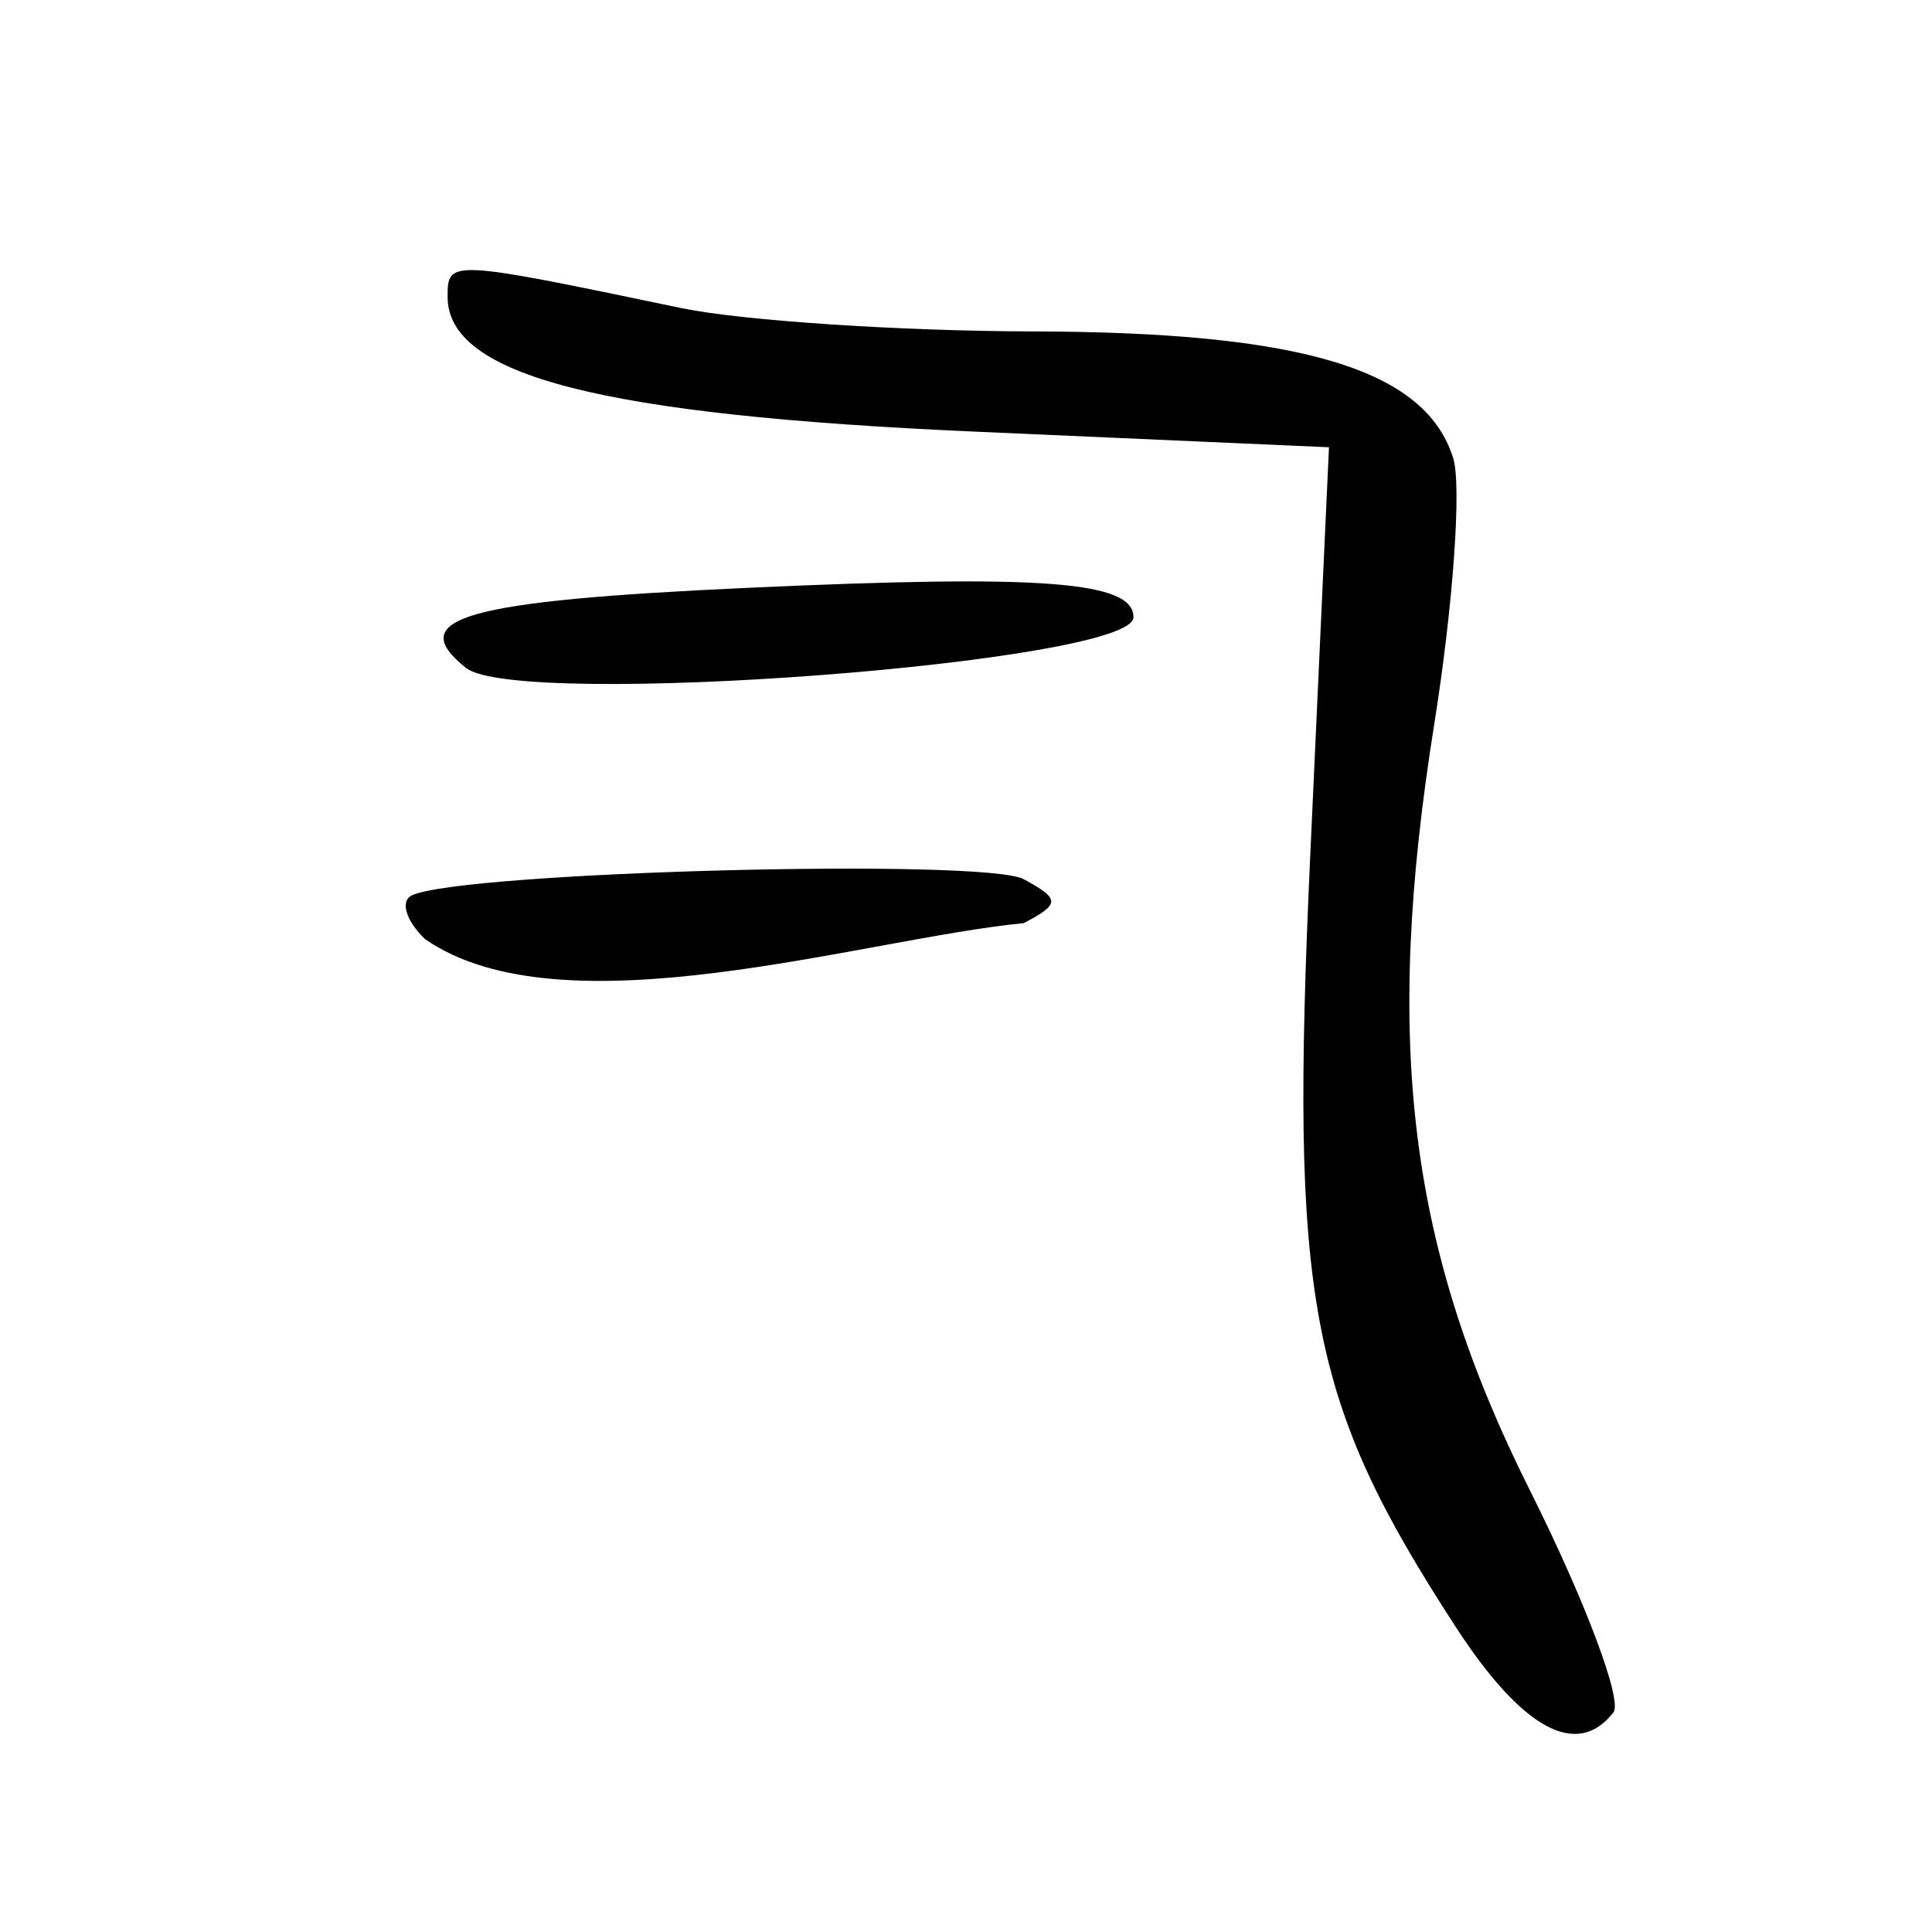
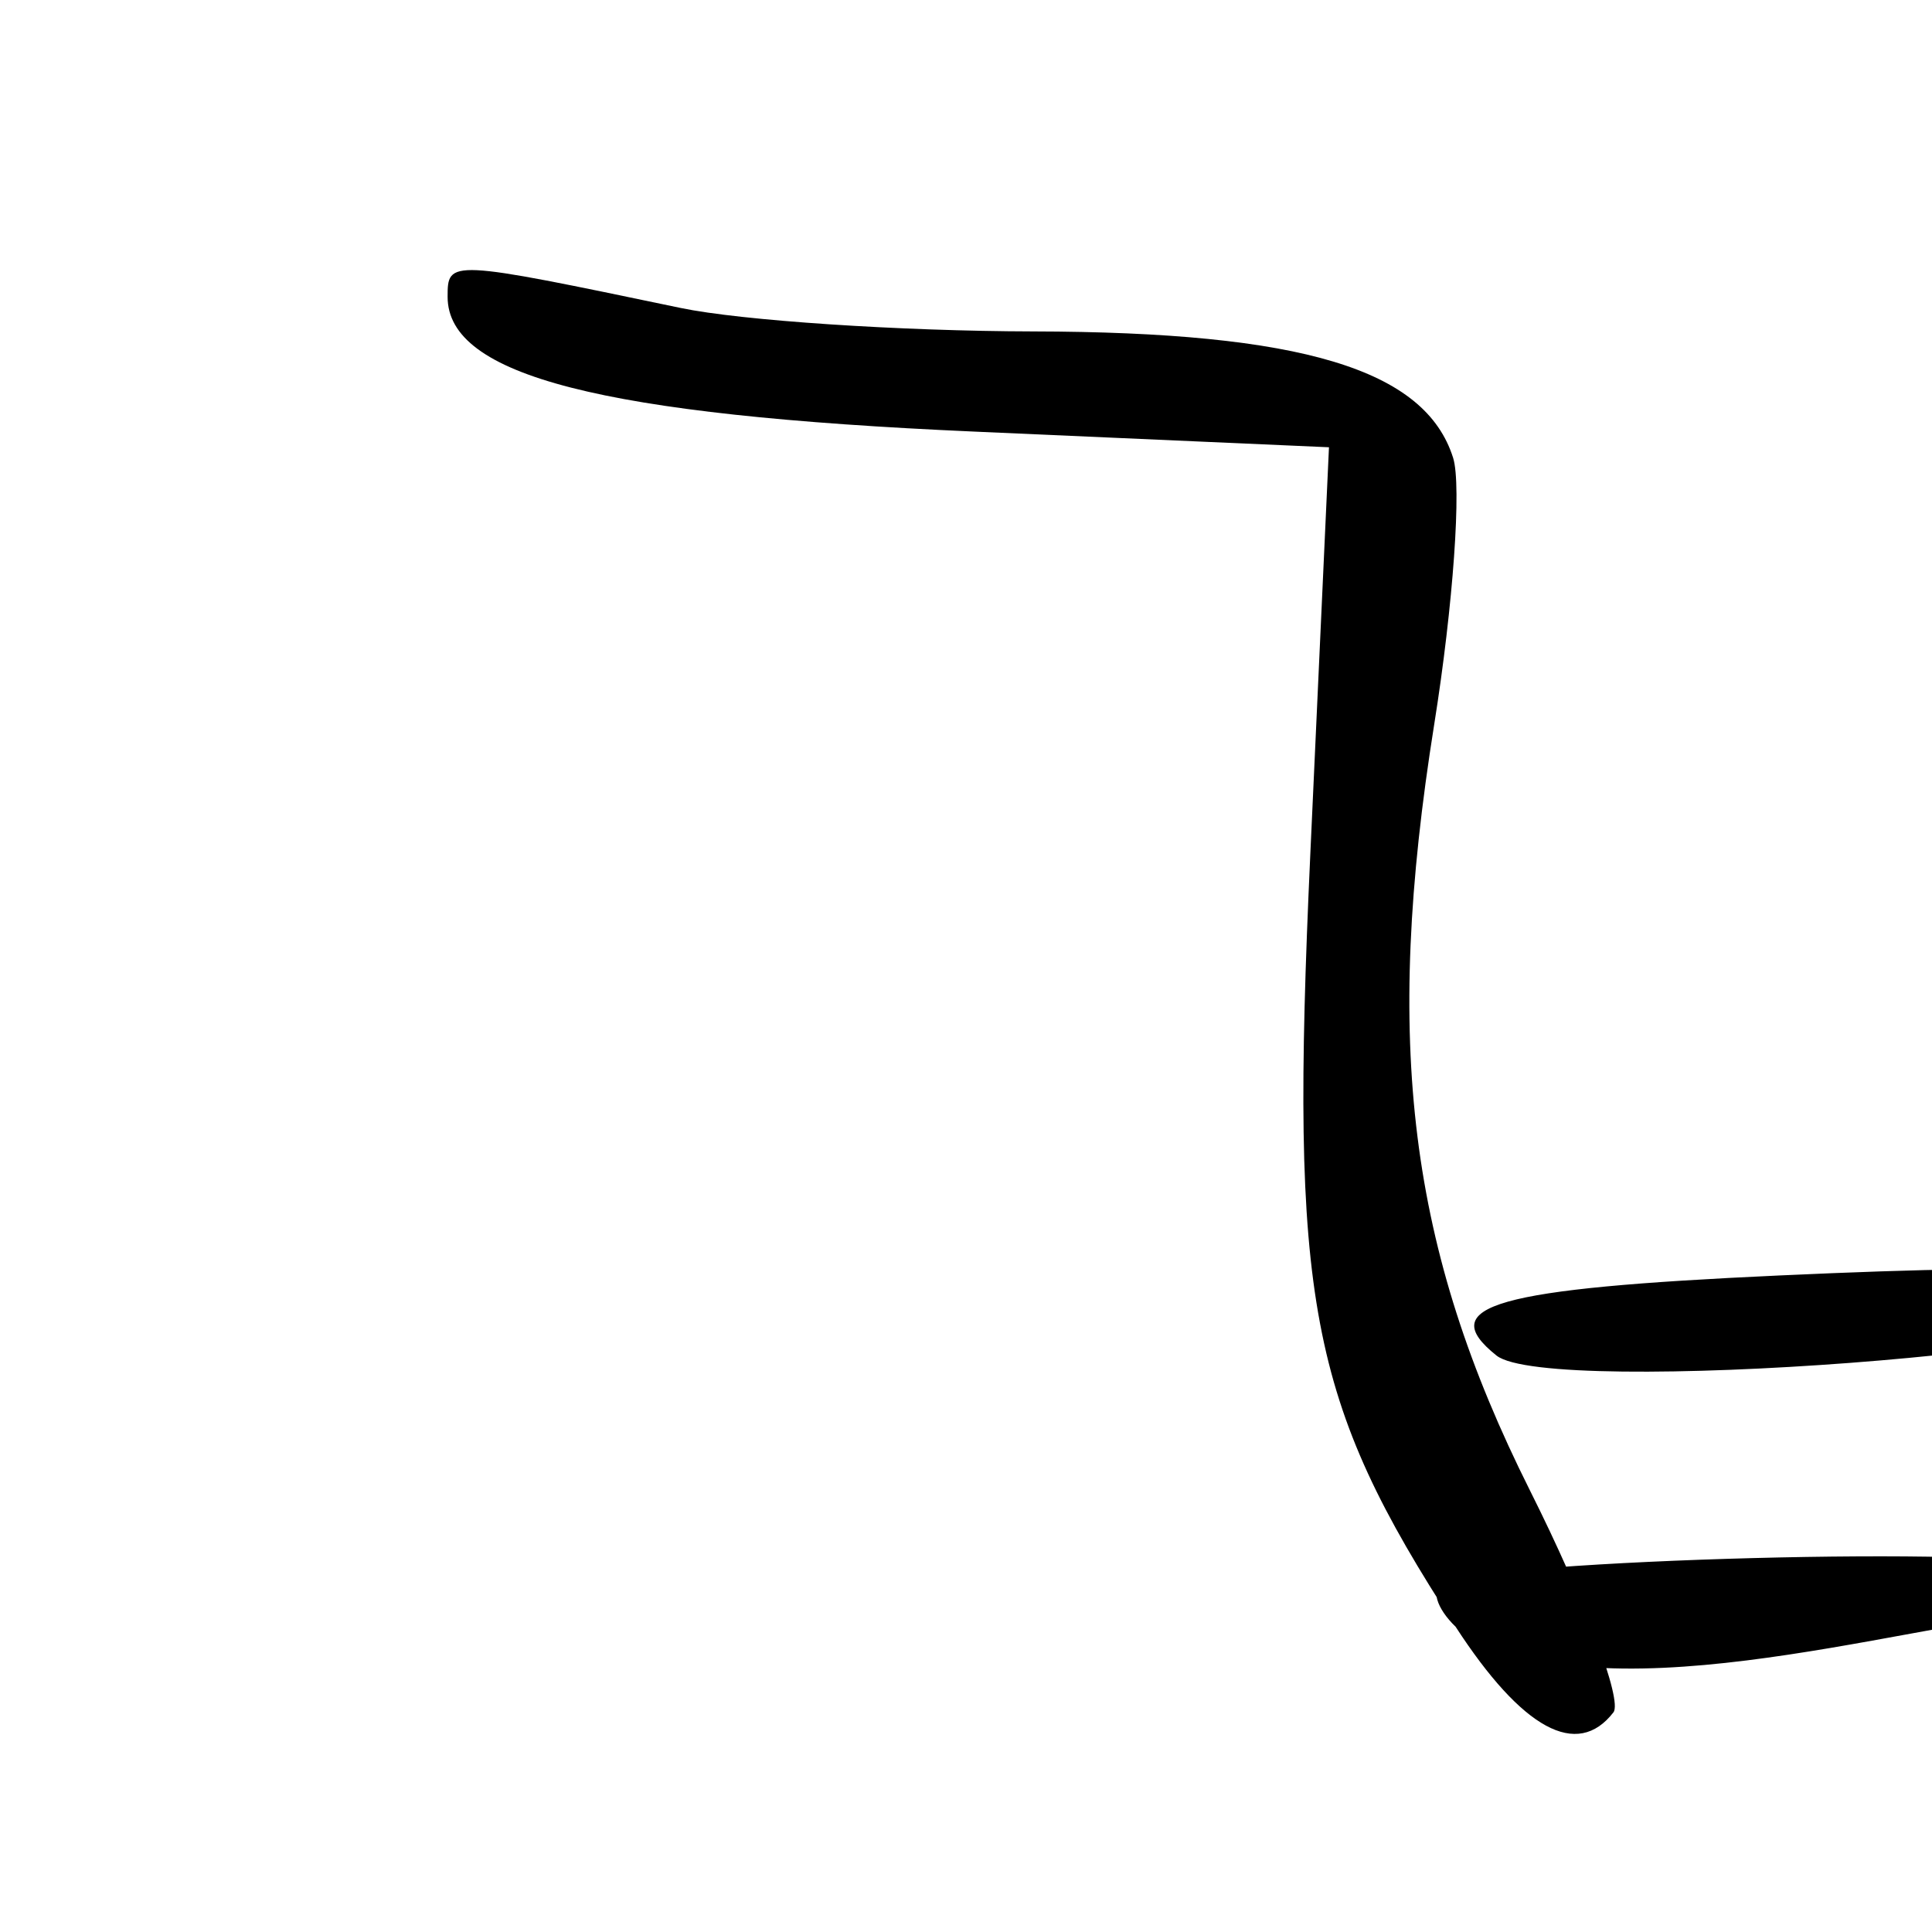
<svg xmlns="http://www.w3.org/2000/svg" xmlns:ns1="http://www.inkscape.org/namespaces/inkscape" xmlns:ns2="http://sodipodi.sourceforge.net/DTD/sodipodi-0.dtd" width="300" height="300" id="svg2" version="1.1" ns1:version="0.47 r22583" ns2:docname="凡-seal.svg">
  <defs id="defs4">
    <ns1:perspective ns2:type="inkscape:persp3d" ns1:vp_x="0 : 526.18109 : 1" ns1:vp_y="0 : 1000 : 0" ns1:vp_z="744.09448 : 526.18109 : 1" ns1:persp3d-origin="372.04724 : 350.78739 : 1" id="perspective10" />
    <ns1:perspective id="perspective2824" ns1:persp3d-origin="0.5 : 0.33333333 : 1" ns1:vp_z="1 : 0.5 : 1" ns1:vp_y="0 : 1000 : 0" ns1:vp_x="0 : 0.5 : 1" ns2:type="inkscape:persp3d" />
    <ns1:perspective id="perspective2864" ns1:persp3d-origin="0.5 : 0.33333333 : 1" ns1:vp_z="1 : 0.5 : 1" ns1:vp_y="0 : 1000 : 0" ns1:vp_x="0 : 0.5 : 1" ns2:type="inkscape:persp3d" />
  </defs>
  <ns2:namedview id="base" pagecolor="#ffffff" bordercolor="#666666" borderopacity="1.0" ns1:pageopacity="0.0" ns1:pageshadow="2" ns1:zoom="1.979899" ns1:cx="218.75828" ns1:cy="143.58032" ns1:document-units="px" ns1:current-layer="layer1" showgrid="false" ns1:window-width="1280" ns1:window-height="950" ns1:window-x="0" ns1:window-y="25" ns1:window-maximized="1" />
  <g ns1:label="Calque 1" ns1:groupmode="layer" id="layer1" transform="translate(0,-752.362)">
-     <path style="fill:#000000" d="M 226.03,1004.965 C 203.156,969.758 200.277,954.476 203.457,885.151 l 2.905,-63.338 -55.107,-2.434 c -57.857,-2.555 -81.75,-8.67 -81.75,-20.922 0,-5.808 0.139,-5.801 36.21,1.73 9.372,1.957 33.998,3.594 54.723,3.639 41.704,0.09 60.876,5.866 65.207,19.646 1.336,4.25 0.012,22.871 -2.942,41.381 -7.924,49.653 -3.962,81.363 14.86,118.931 8.57,17.104 14.406,32.617 12.97,34.472 -5.626,7.27 -14.15,2.646 -24.506,-13.292 z M 65.997,898.183 c -2.984,-2.871 -3.895,-5.931 -2.024,-6.799 7.911,-3.671 88.916,-5.802 94.993,-2.5 5.68,3.087 5.68,3.845 0,6.822 -24.912,2.427 -71.635,17.311 -92.969,2.476 z m 6.348,-42.113 c -9.697,-7.744 -0.248,-10.419 43.943,-12.438 45.678,-2.087 59.718,-1.01 59.718,4.582 0,7.063 -95.583,14.307 -103.661,7.856 z" id="path2870" ns2:nodetypes="ccccsssssssccsscccssc" />
+     <path style="fill:#000000" d="M 226.03,1004.965 C 203.156,969.758 200.277,954.476 203.457,885.151 l 2.905,-63.338 -55.107,-2.434 c -57.857,-2.555 -81.75,-8.67 -81.75,-20.922 0,-5.808 0.139,-5.801 36.21,1.73 9.372,1.957 33.998,3.594 54.723,3.639 41.704,0.09 60.876,5.866 65.207,19.646 1.336,4.25 0.012,22.871 -2.942,41.381 -7.924,49.653 -3.962,81.363 14.86,118.931 8.57,17.104 14.406,32.617 12.97,34.472 -5.626,7.27 -14.15,2.646 -24.506,-13.292 z c -2.984,-2.871 -3.895,-5.931 -2.024,-6.799 7.911,-3.671 88.916,-5.802 94.993,-2.5 5.68,3.087 5.68,3.845 0,6.822 -24.912,2.427 -71.635,17.311 -92.969,2.476 z m 6.348,-42.113 c -9.697,-7.744 -0.248,-10.419 43.943,-12.438 45.678,-2.087 59.718,-1.01 59.718,4.582 0,7.063 -95.583,14.307 -103.661,7.856 z" id="path2870" ns2:nodetypes="ccccsssssssccsscccssc" />
  </g>
</svg>